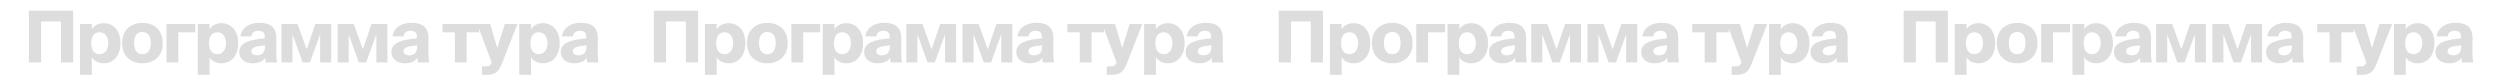
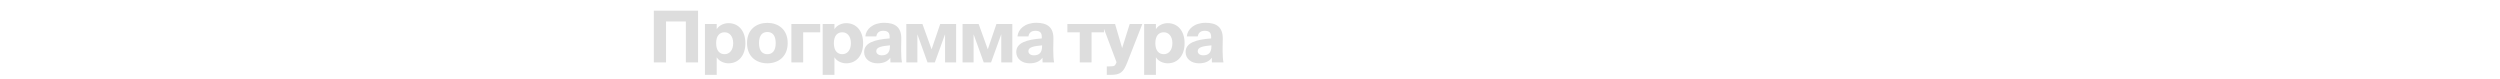
<svg xmlns="http://www.w3.org/2000/svg" width="3286" height="104" viewBox="0 0 3286 104" fill="none">
-   <path d="M96.144 82H80.113V28.188H54.05V82H38.019V14.031H96.144V82ZM120.676 31.562V38.406C123.957 32.875 130.707 30.438 136.145 30.438C149.176 30.438 158.363 40.281 158.363 56.781C158.363 73.281 149.176 83.219 136.145 83.219C130.707 83.219 123.957 80.781 120.676 75.25V98.406H105.207V31.562H120.676ZM131.082 42.438C124.988 42.438 119.926 46.375 119.926 56.781C119.926 67.188 124.988 71.219 131.082 71.219C137.27 71.219 142.332 66.156 142.332 56.781C142.332 47.406 137.27 42.438 131.082 42.438ZM187.235 42.062C181.142 42.062 176.267 45.812 176.267 56.594C176.267 67.188 180.954 71.219 187.235 71.219C193.517 71.219 198.204 67.188 198.204 56.594C198.204 45.812 193.329 42.062 187.235 42.062ZM187.235 30.062C201.204 30.062 213.954 38.312 213.954 56.594C213.954 74.875 201.204 83.219 187.235 83.219C173.267 83.219 160.517 74.875 160.517 56.594C160.517 38.312 173.267 30.062 187.235 30.062ZM256.706 42.531H234.3V82H218.831V31.562H256.706V42.531ZM275.411 31.562V38.406C278.692 32.875 285.442 30.438 290.88 30.438C303.911 30.438 313.099 40.281 313.099 56.781C313.099 73.281 303.911 83.219 290.88 83.219C285.442 83.219 278.692 80.781 275.411 75.25V98.406H259.942V31.562H275.411ZM285.817 42.438C279.724 42.438 274.661 46.375 274.661 56.781C274.661 67.188 279.724 71.219 285.817 71.219C292.005 71.219 297.067 66.156 297.067 56.781C297.067 47.406 292.005 42.438 285.817 42.438ZM347.997 50.5V48.531C347.997 42.531 345.091 40.469 339.466 40.469C334.497 40.469 331.122 43 330.466 47.875H316.028C316.778 38.406 325.778 29.969 340.778 29.969C355.309 29.969 363.559 35.875 363.278 51.156L363.091 62.125V67.375C363.091 72.906 363.466 78.812 364.216 82H349.028L348.841 75.906C345.091 81.25 339.091 83.219 331.872 83.219C322.309 83.219 314.434 77.594 314.434 68.406C314.434 56.031 328.403 52 347.997 50.5ZM348.372 60.812V59.594C337.591 60.625 330.372 61.844 330.372 67.281C330.372 70.562 333.466 72.719 337.497 72.719C343.684 72.719 348.372 70.094 348.372 60.812ZM435.342 31.562V82H420.811V44.969L407.404 82H397.748L384.436 45.062V82H369.904V31.562H391.092L403.092 64.844L414.436 31.562H435.342ZM509.229 31.562V82H494.697V44.969L481.291 82H471.635L458.322 45.062V82H443.791V31.562H464.979L476.979 64.844L488.322 31.562H509.229ZM547.959 50.5V48.531C547.959 42.531 545.053 40.469 539.428 40.469C534.459 40.469 531.084 43 530.428 47.875H515.99C516.74 38.406 525.74 29.969 540.74 29.969C555.272 29.969 563.522 35.875 563.24 51.156L563.053 62.125V67.375C563.053 72.906 563.428 78.812 564.178 82H548.99L548.803 75.906C545.053 81.25 539.053 83.219 531.834 83.219C522.272 83.219 514.397 77.594 514.397 68.406C514.397 56.031 528.365 52 547.959 50.5ZM548.334 60.812V59.594C537.553 60.625 530.334 61.844 530.334 67.281C530.334 70.562 533.428 72.719 537.459 72.719C543.647 72.719 548.334 70.094 548.334 60.812ZM629.664 42.531H613.352V82H597.883V42.531H581.571V31.562H629.664V42.531ZM638.38 98.406H633.412V87.25H636.505C642.88 87.25 644.193 86.781 645.693 83.031L646.162 81.719L627.318 31.562H644.287L653.568 63.156L663.505 31.562H680.099L660.318 82C655.255 94.844 651.505 98.406 638.38 98.406ZM697.956 31.562V38.406C701.238 32.875 707.988 30.438 713.425 30.438C726.456 30.438 735.644 40.281 735.644 56.781C735.644 73.281 726.456 83.219 713.425 83.219C707.988 83.219 701.238 80.781 697.956 75.25V98.406H682.488V31.562H697.956ZM708.363 42.438C702.269 42.438 697.206 46.375 697.206 56.781C697.206 67.188 702.269 71.219 708.363 71.219C714.55 71.219 719.613 66.156 719.613 56.781C719.613 47.406 714.55 42.438 708.363 42.438ZM770.542 50.5V48.531C770.542 42.531 767.636 40.469 762.011 40.469C757.042 40.469 753.667 43 753.011 47.875H738.573C739.323 38.406 748.323 29.969 763.323 29.969C777.855 29.969 786.105 35.875 785.823 51.156L785.636 62.125V67.375C785.636 72.906 786.011 78.812 786.761 82H771.573L771.386 75.906C767.636 81.25 761.636 83.219 754.417 83.219C744.855 83.219 736.98 77.594 736.98 68.406C736.98 56.031 750.948 52 770.542 50.5ZM770.917 60.812V59.594C760.136 60.625 752.917 61.844 752.917 67.281C752.917 70.562 756.011 72.719 760.042 72.719C766.23 72.719 770.917 70.094 770.917 60.812Z" fill="#DDDDDD" />
  <path d="M917.519 82H901.488V28.188H875.425V82H859.394V14.031H917.519V82ZM942.051 31.562V38.406C945.332 32.875 952.082 30.438 957.52 30.438C970.551 30.438 979.738 40.281 979.738 56.781C979.738 73.281 970.551 83.219 957.52 83.219C952.082 83.219 945.332 80.781 942.051 75.25V98.406H926.582V31.562H942.051ZM952.457 42.438C946.363 42.438 941.301 46.375 941.301 56.781C941.301 67.188 946.363 71.219 952.457 71.219C958.645 71.219 963.707 66.156 963.707 56.781C963.707 47.406 958.645 42.438 952.457 42.438ZM1008.61 42.062C1002.52 42.062 997.642 45.812 997.642 56.594C997.642 67.188 1002.33 71.219 1008.61 71.219C1014.89 71.219 1019.58 67.188 1019.58 56.594C1019.58 45.812 1014.7 42.062 1008.61 42.062ZM1008.61 30.062C1022.58 30.062 1035.33 38.312 1035.33 56.594C1035.33 74.875 1022.58 83.219 1008.61 83.219C994.642 83.219 981.892 74.875 981.892 56.594C981.892 38.312 994.642 30.062 1008.61 30.062ZM1078.08 42.531H1055.68V82H1040.21V31.562H1078.08V42.531ZM1096.79 31.562V38.406C1100.07 32.875 1106.82 30.438 1112.25 30.438C1125.29 30.438 1134.47 40.281 1134.47 56.781C1134.47 73.281 1125.29 83.219 1112.25 83.219C1106.82 83.219 1100.07 80.781 1096.79 75.25V98.406H1081.32V31.562H1096.79ZM1107.19 42.438C1101.1 42.438 1096.04 46.375 1096.04 56.781C1096.04 67.188 1101.1 71.219 1107.19 71.219C1113.38 71.219 1118.44 66.156 1118.44 56.781C1118.44 47.406 1113.38 42.438 1107.19 42.438ZM1169.37 50.5V48.531C1169.37 42.531 1166.47 40.469 1160.84 40.469C1155.87 40.469 1152.5 43 1151.84 47.875H1137.4C1138.15 38.406 1147.15 29.969 1162.15 29.969C1176.68 29.969 1184.93 35.875 1184.65 51.156L1184.47 62.125V67.375C1184.47 72.906 1184.84 78.812 1185.59 82H1170.4L1170.22 75.906C1166.47 81.25 1160.47 83.219 1153.25 83.219C1143.68 83.219 1135.81 77.594 1135.81 68.406C1135.81 56.031 1149.78 52 1169.37 50.5ZM1169.75 60.812V59.594C1158.97 60.625 1151.75 61.844 1151.75 67.281C1151.75 70.562 1154.84 72.719 1158.87 72.719C1165.06 72.719 1169.75 70.094 1169.75 60.812ZM1256.72 31.562V82H1242.19V44.969L1228.78 82H1219.12L1205.81 45.062V82H1191.28V31.562H1212.47L1224.47 64.844L1235.81 31.562H1256.72ZM1330.6 31.562V82H1316.07V44.969L1302.67 82H1293.01L1279.7 45.062V82H1265.17V31.562H1286.35L1298.35 64.844L1309.7 31.562H1330.6ZM1369.33 50.5V48.531C1369.33 42.531 1366.43 40.469 1360.8 40.469C1355.83 40.469 1352.46 43 1351.8 47.875H1337.37C1338.12 38.406 1347.12 29.969 1362.12 29.969C1376.65 29.969 1384.9 35.875 1384.62 51.156L1384.43 62.125V67.375C1384.43 72.906 1384.8 78.812 1385.55 82H1370.37L1370.18 75.906C1366.43 81.25 1360.43 83.219 1353.21 83.219C1343.65 83.219 1335.77 77.594 1335.77 68.406C1335.77 56.031 1349.74 52 1369.33 50.5ZM1369.71 60.812V59.594C1358.93 60.625 1351.71 61.844 1351.71 67.281C1351.71 70.562 1354.8 72.719 1358.83 72.719C1365.02 72.719 1369.71 70.094 1369.71 60.812ZM1451.04 42.531H1434.73V82H1419.26V42.531H1402.95V31.562H1451.04V42.531ZM1459.76 98.406H1454.79V87.25H1457.88C1464.26 87.25 1465.57 86.781 1467.07 83.031L1467.54 81.719L1448.69 31.562H1465.66L1474.94 63.156L1484.88 31.562H1501.47L1481.69 82C1476.63 94.844 1472.88 98.406 1459.76 98.406ZM1519.33 31.562V38.406C1522.61 32.875 1529.36 30.438 1534.8 30.438C1547.83 30.438 1557.02 40.281 1557.02 56.781C1557.02 73.281 1547.83 83.219 1534.8 83.219C1529.36 83.219 1522.61 80.781 1519.33 75.25V98.406H1503.86V31.562H1519.33ZM1529.74 42.438C1523.64 42.438 1518.58 46.375 1518.58 56.781C1518.58 67.188 1523.64 71.219 1529.74 71.219C1535.93 71.219 1540.99 66.156 1540.99 56.781C1540.99 47.406 1535.93 42.438 1529.74 42.438ZM1591.92 50.5V48.531C1591.92 42.531 1589.01 40.469 1583.39 40.469C1578.42 40.469 1575.04 43 1574.39 47.875H1559.95C1560.7 38.406 1569.7 29.969 1584.7 29.969C1599.23 29.969 1607.48 35.875 1607.2 51.156L1607.01 62.125V67.375C1607.01 72.906 1607.39 78.812 1608.14 82H1592.95L1592.76 75.906C1589.01 81.25 1583.01 83.219 1575.79 83.219C1566.23 83.219 1558.35 77.594 1558.35 68.406C1558.35 56.031 1572.32 52 1591.92 50.5ZM1592.29 60.812V59.594C1581.51 60.625 1574.29 61.844 1574.29 67.281C1574.29 70.562 1577.39 72.719 1581.42 72.719C1587.6 72.719 1592.29 70.094 1592.29 60.812Z" fill="#DDDDDD" />
-   <path d="M1738.89 82H1722.86V28.188H1696.8V82H1680.77V14.031L1738.89 14.031V82ZM1763.43 31.562V38.406C1766.71 32.875 1773.46 30.438 1778.89 30.438C1791.93 30.438 1801.11 40.281 1801.11 56.781C1801.11 73.281 1791.93 83.219 1778.89 83.219C1773.46 83.219 1766.71 80.781 1763.43 75.25V98.406H1747.96V31.562H1763.43ZM1773.83 42.438C1767.74 42.438 1762.68 46.375 1762.68 56.781C1762.68 67.188 1767.74 71.219 1773.83 71.219C1780.02 71.219 1785.08 66.156 1785.08 56.781C1785.08 47.406 1780.02 42.438 1773.83 42.438ZM1829.99 42.062C1823.89 42.062 1819.02 45.812 1819.02 56.594C1819.02 67.188 1823.7 71.219 1829.99 71.219C1836.27 71.219 1840.95 67.188 1840.95 56.594C1840.95 45.812 1836.08 42.062 1829.99 42.062ZM1829.99 30.062C1843.95 30.062 1856.7 38.312 1856.7 56.594C1856.7 74.875 1843.95 83.219 1829.99 83.219C1816.02 83.219 1803.27 74.875 1803.27 56.594C1803.27 38.312 1816.02 30.062 1829.99 30.062ZM1899.46 42.531H1877.05V82H1861.58V31.562H1899.46V42.531ZM1918.16 31.562V38.406C1921.44 32.875 1928.19 30.438 1933.63 30.438C1946.66 30.438 1955.85 40.281 1955.85 56.781C1955.85 73.281 1946.66 83.219 1933.63 83.219C1928.19 83.219 1921.44 80.781 1918.16 75.25V98.406H1902.69V31.562H1918.16ZM1928.57 42.438C1922.47 42.438 1917.41 46.375 1917.41 56.781C1917.41 67.188 1922.47 71.219 1928.57 71.219C1934.75 71.219 1939.82 66.156 1939.82 56.781C1939.82 47.406 1934.75 42.438 1928.57 42.438ZM1990.75 50.5V48.531C1990.75 42.531 1987.84 40.469 1982.22 40.469C1977.25 40.469 1973.87 43 1973.22 47.875H1958.78C1959.53 38.406 1968.53 29.969 1983.53 29.969C1998.06 29.969 2006.31 35.875 2006.03 51.156L2005.84 62.125V67.375C2005.84 72.906 2006.22 78.812 2006.97 82H1991.78L1991.59 75.906C1987.84 81.25 1981.84 83.219 1974.62 83.219C1965.06 83.219 1957.18 77.594 1957.18 68.406C1957.18 56.031 1971.15 52 1990.75 50.5ZM1991.12 60.812V59.594C1980.34 60.625 1973.12 61.844 1973.12 67.281C1973.12 70.562 1976.22 72.719 1980.25 72.719C1986.43 72.719 1991.12 70.094 1991.12 60.812ZM2078.09 31.562V82H2063.56V44.969L2050.15 82H2040.5L2027.19 45.062V82H2012.65V31.562H2033.84L2045.84 64.844L2057.19 31.562L2078.09 31.562ZM2151.98 31.562V82H2137.45V44.969L2124.04 82H2114.38L2101.07 45.062V82H2086.54V31.562H2107.73L2119.73 64.844L2131.07 31.562H2151.98ZM2190.71 50.5V48.531C2190.71 42.531 2187.8 40.469 2182.18 40.469C2177.21 40.469 2173.83 43 2173.18 47.875H2158.74C2159.49 38.406 2168.49 29.969 2183.49 29.969C2198.02 29.969 2206.27 35.875 2205.99 51.156L2205.8 62.125V67.375C2205.8 72.906 2206.18 78.812 2206.93 82H2191.74L2191.55 75.906C2187.8 81.25 2181.8 83.219 2174.58 83.219C2165.02 83.219 2157.15 77.594 2157.15 68.406C2157.15 56.031 2171.12 52 2190.71 50.5ZM2191.08 60.812V59.594C2180.3 60.625 2173.08 61.844 2173.08 67.281C2173.08 70.562 2176.18 72.719 2180.21 72.719C2186.4 72.719 2191.08 70.094 2191.08 60.812ZM2272.41 42.531H2256.1V82H2240.63V42.531H2224.32V31.562H2272.41V42.531ZM2281.13 98.406H2276.16V87.25H2279.26C2285.63 87.25 2286.94 86.781 2288.44 83.031L2288.91 81.719L2270.07 31.562H2287.04L2296.32 63.156L2306.26 31.562L2322.85 31.562L2303.07 82C2298.01 94.844 2294.26 98.406 2281.13 98.406ZM2340.71 31.562V38.406C2343.99 32.875 2350.74 30.438 2356.18 30.438C2369.21 30.438 2378.39 40.281 2378.39 56.781C2378.39 73.281 2369.21 83.219 2356.18 83.219C2350.74 83.219 2343.99 80.781 2340.71 75.25V98.406H2325.24V31.562H2340.71ZM2351.11 42.438C2345.02 42.438 2339.96 46.375 2339.96 56.781C2339.96 67.188 2345.02 71.219 2351.11 71.219C2357.3 71.219 2362.36 66.156 2362.36 56.781C2362.36 47.406 2357.3 42.438 2351.11 42.438ZM2413.29 50.5V48.531C2413.29 42.531 2410.39 40.469 2404.76 40.469C2399.79 40.469 2396.42 43 2395.76 47.875H2381.32C2382.07 38.406 2391.07 29.969 2406.07 29.969C2420.6 29.969 2428.85 35.875 2428.57 51.156L2428.39 62.125V67.375C2428.39 72.906 2428.76 78.812 2429.51 82H2414.32L2414.14 75.906C2410.39 81.25 2404.39 83.219 2397.17 83.219C2387.6 83.219 2379.73 77.594 2379.73 68.406C2379.73 56.031 2393.7 52 2413.29 50.5ZM2413.67 60.812V59.594C2402.89 60.625 2395.67 61.844 2395.67 67.281C2395.67 70.562 2398.76 72.719 2402.79 72.719C2408.98 72.719 2413.67 70.094 2413.67 60.812Z" fill="#DDDDDD" />
-   <path d="M2560.27 82H2544.24V28.188H2518.18V82H2502.14V14.031L2560.27 14.031V82ZM2584.8 31.562V38.406C2588.08 32.875 2594.83 30.438 2600.27 30.438C2613.3 30.438 2622.49 40.281 2622.49 56.781C2622.49 73.281 2613.3 83.219 2600.27 83.219C2594.83 83.219 2588.08 80.781 2584.8 75.25V98.406H2569.33V31.562H2584.8ZM2595.21 42.438C2589.11 42.438 2584.05 46.375 2584.05 56.781C2584.05 67.188 2589.11 71.219 2595.21 71.219C2601.39 71.219 2606.46 66.156 2606.46 56.781C2606.46 47.406 2601.39 42.438 2595.21 42.438ZM2651.36 42.062C2645.27 42.062 2640.39 45.812 2640.39 56.594C2640.39 67.188 2645.08 71.219 2651.36 71.219C2657.64 71.219 2662.33 67.188 2662.33 56.594C2662.33 45.812 2657.45 42.062 2651.36 42.062ZM2651.36 30.062C2665.33 30.062 2678.08 38.312 2678.08 56.594C2678.08 74.875 2665.33 83.219 2651.36 83.219C2637.39 83.219 2624.64 74.875 2624.64 56.594C2624.64 38.312 2637.39 30.062 2651.36 30.062ZM2720.83 42.531H2698.43V82H2682.96V31.562H2720.83V42.531ZM2739.54 31.562V38.406C2742.82 32.875 2749.57 30.438 2755 30.438C2768.04 30.438 2777.22 40.281 2777.22 56.781C2777.22 73.281 2768.04 83.219 2755 83.219C2749.57 83.219 2742.82 80.781 2739.54 75.25V98.406H2724.07V31.562H2739.54ZM2749.94 42.438C2743.85 42.438 2738.79 46.375 2738.79 56.781C2738.79 67.188 2743.85 71.219 2749.94 71.219C2756.13 71.219 2761.19 66.156 2761.19 56.781C2761.19 47.406 2756.13 42.438 2749.94 42.438ZM2812.12 50.5V48.531C2812.12 42.531 2809.22 40.469 2803.59 40.469C2798.62 40.469 2795.25 43 2794.59 47.875H2780.15C2780.9 38.406 2789.9 29.969 2804.9 29.969C2819.43 29.969 2827.68 35.875 2827.4 51.156L2827.22 62.125V67.375C2827.22 72.906 2827.59 78.812 2828.34 82H2813.15L2812.97 75.906C2809.22 81.25 2803.22 83.219 2796 83.219C2786.43 83.219 2778.56 77.594 2778.56 68.406C2778.56 56.031 2792.53 52 2812.12 50.5ZM2812.5 60.812V59.594C2801.72 60.625 2794.5 61.844 2794.5 67.281C2794.5 70.562 2797.59 72.719 2801.62 72.719C2807.81 72.719 2812.5 70.094 2812.5 60.812ZM2899.47 31.562V82H2884.94V44.969L2871.53 82H2861.87L2848.56 45.062V82H2834.03V31.562H2855.22L2867.22 64.844L2878.56 31.562L2899.47 31.562ZM2973.35 31.562V82H2958.82V44.969L2945.42 82H2935.76L2922.45 45.062V82H2907.92V31.562H2929.1L2941.1 64.844L2952.45 31.562H2973.35ZM3012.08 50.5V48.531C3012.08 42.531 3009.18 40.469 3003.55 40.469C2998.58 40.469 2995.21 43 2994.55 47.875H2980.12C2980.87 38.406 2989.87 29.969 3004.87 29.969C3019.4 29.969 3027.65 35.875 3027.37 51.156L3027.18 62.125V67.375C3027.18 72.906 3027.55 78.812 3028.3 82H3013.12L3012.93 75.906C3009.18 81.25 3003.18 83.219 2995.96 83.219C2986.4 83.219 2978.52 77.594 2978.52 68.406C2978.52 56.031 2992.49 52 3012.08 50.5ZM3012.46 60.812V59.594C3001.68 60.625 2994.46 61.844 2994.46 67.281C2994.46 70.562 2997.55 72.719 3001.58 72.719C3007.77 72.719 3012.46 70.094 3012.46 60.812ZM3093.79 42.531H3077.48V82H3062.01V42.531H3045.7V31.562H3093.79V42.531ZM3102.51 98.406H3097.54V87.25H3100.63C3107.01 87.25 3108.32 86.781 3109.82 83.031L3110.29 81.719L3091.44 31.562H3108.41L3117.69 63.156L3127.63 31.562L3144.22 31.562L3124.44 82C3119.38 94.844 3115.63 98.406 3102.51 98.406ZM3162.08 31.562V38.406C3165.36 32.875 3172.11 30.438 3177.55 30.438C3190.58 30.438 3199.77 40.281 3199.77 56.781C3199.77 73.281 3190.58 83.219 3177.55 83.219C3172.11 83.219 3165.36 80.781 3162.08 75.25V98.406H3146.61V31.562H3162.08ZM3172.49 42.438C3166.39 42.438 3161.33 46.375 3161.33 56.781C3161.33 67.188 3166.39 71.219 3172.49 71.219C3178.68 71.219 3183.74 66.156 3183.74 56.781C3183.74 47.406 3178.68 42.438 3172.49 42.438ZM3234.67 50.5V48.531C3234.67 42.531 3231.76 40.469 3226.14 40.469C3221.17 40.469 3217.79 43 3217.14 47.875H3202.7C3203.45 38.406 3212.45 29.969 3227.45 29.969C3241.98 29.969 3250.23 35.875 3249.95 51.156L3249.76 62.125V67.375C3249.76 72.906 3250.14 78.812 3250.89 82H3235.7L3235.51 75.906C3231.76 81.25 3225.76 83.219 3218.54 83.219C3208.98 83.219 3201.1 77.594 3201.1 68.406C3201.1 56.031 3215.07 52 3234.67 50.5ZM3235.04 60.812V59.594C3224.26 60.625 3217.04 61.844 3217.04 67.281C3217.04 70.562 3220.14 72.719 3224.17 72.719C3230.35 72.719 3235.04 70.094 3235.04 60.812Z" fill="#DDDDDD" />
</svg>